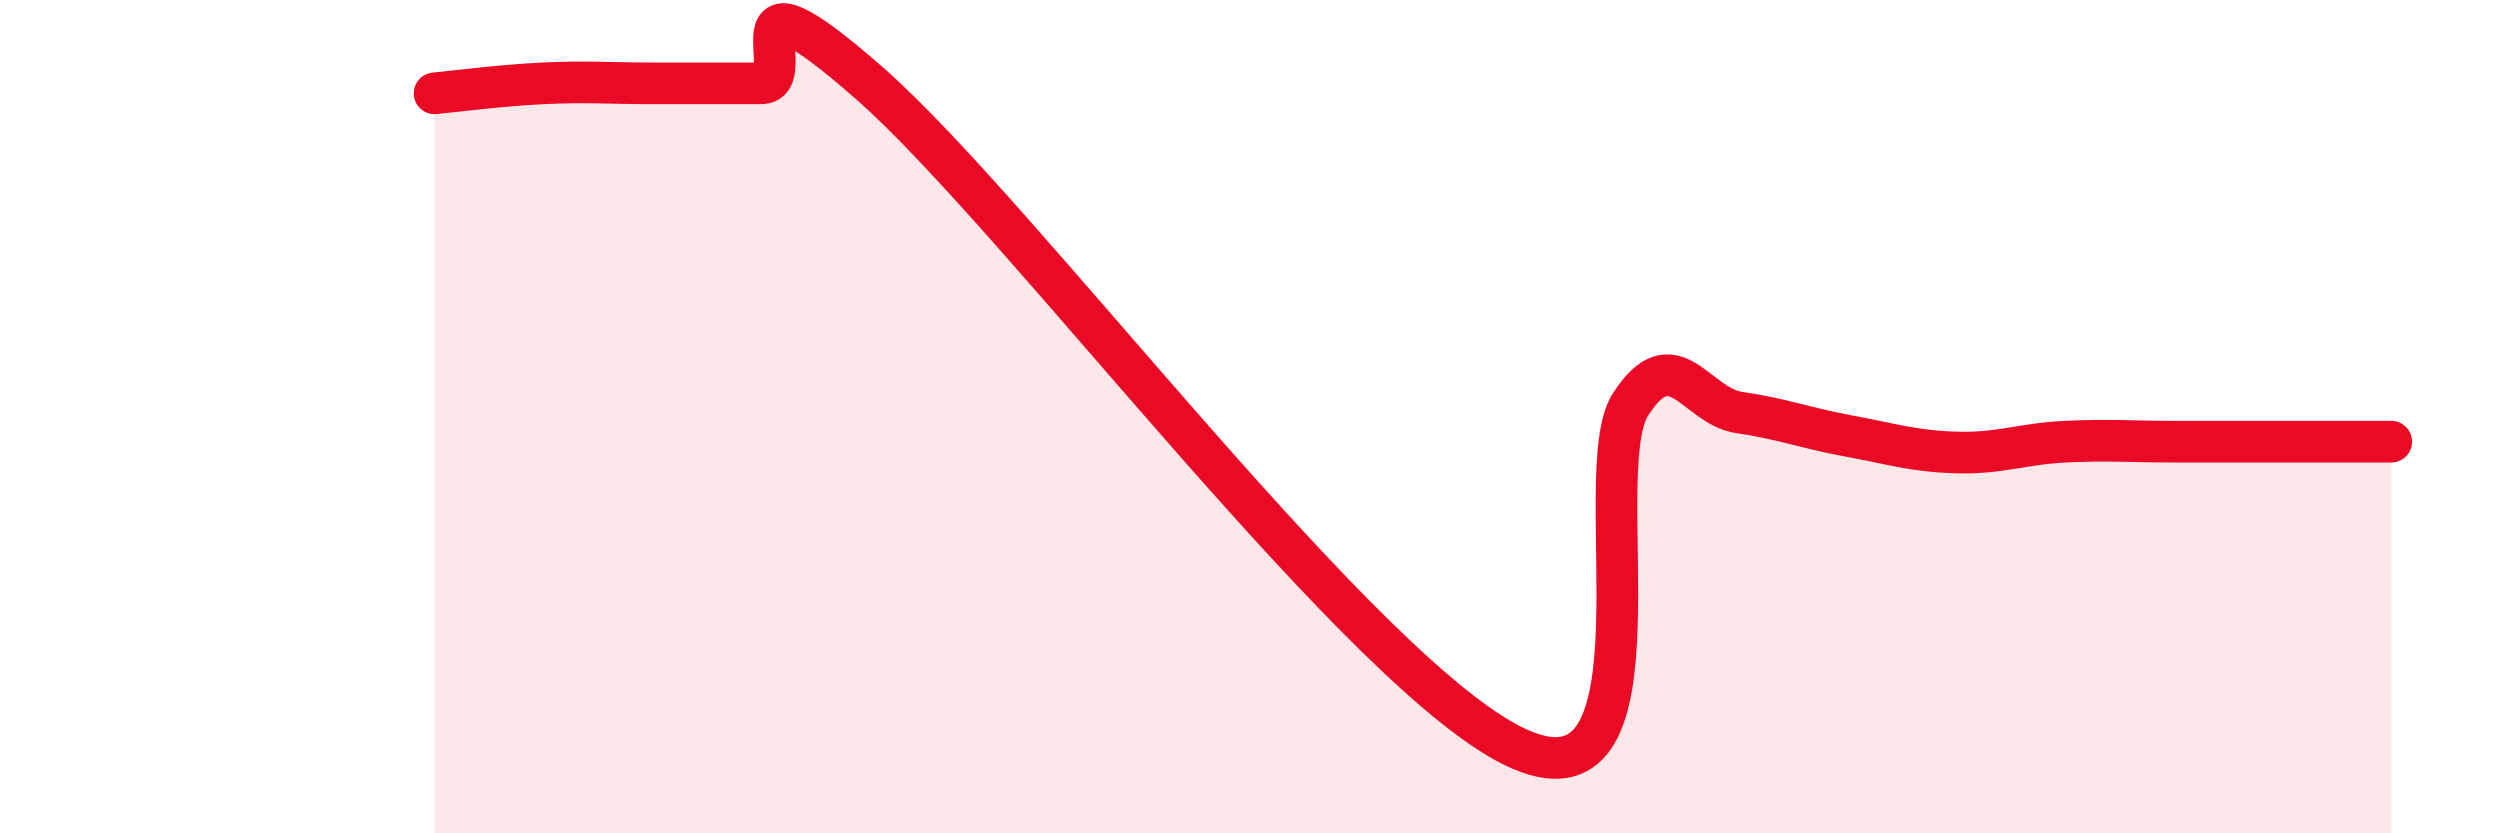
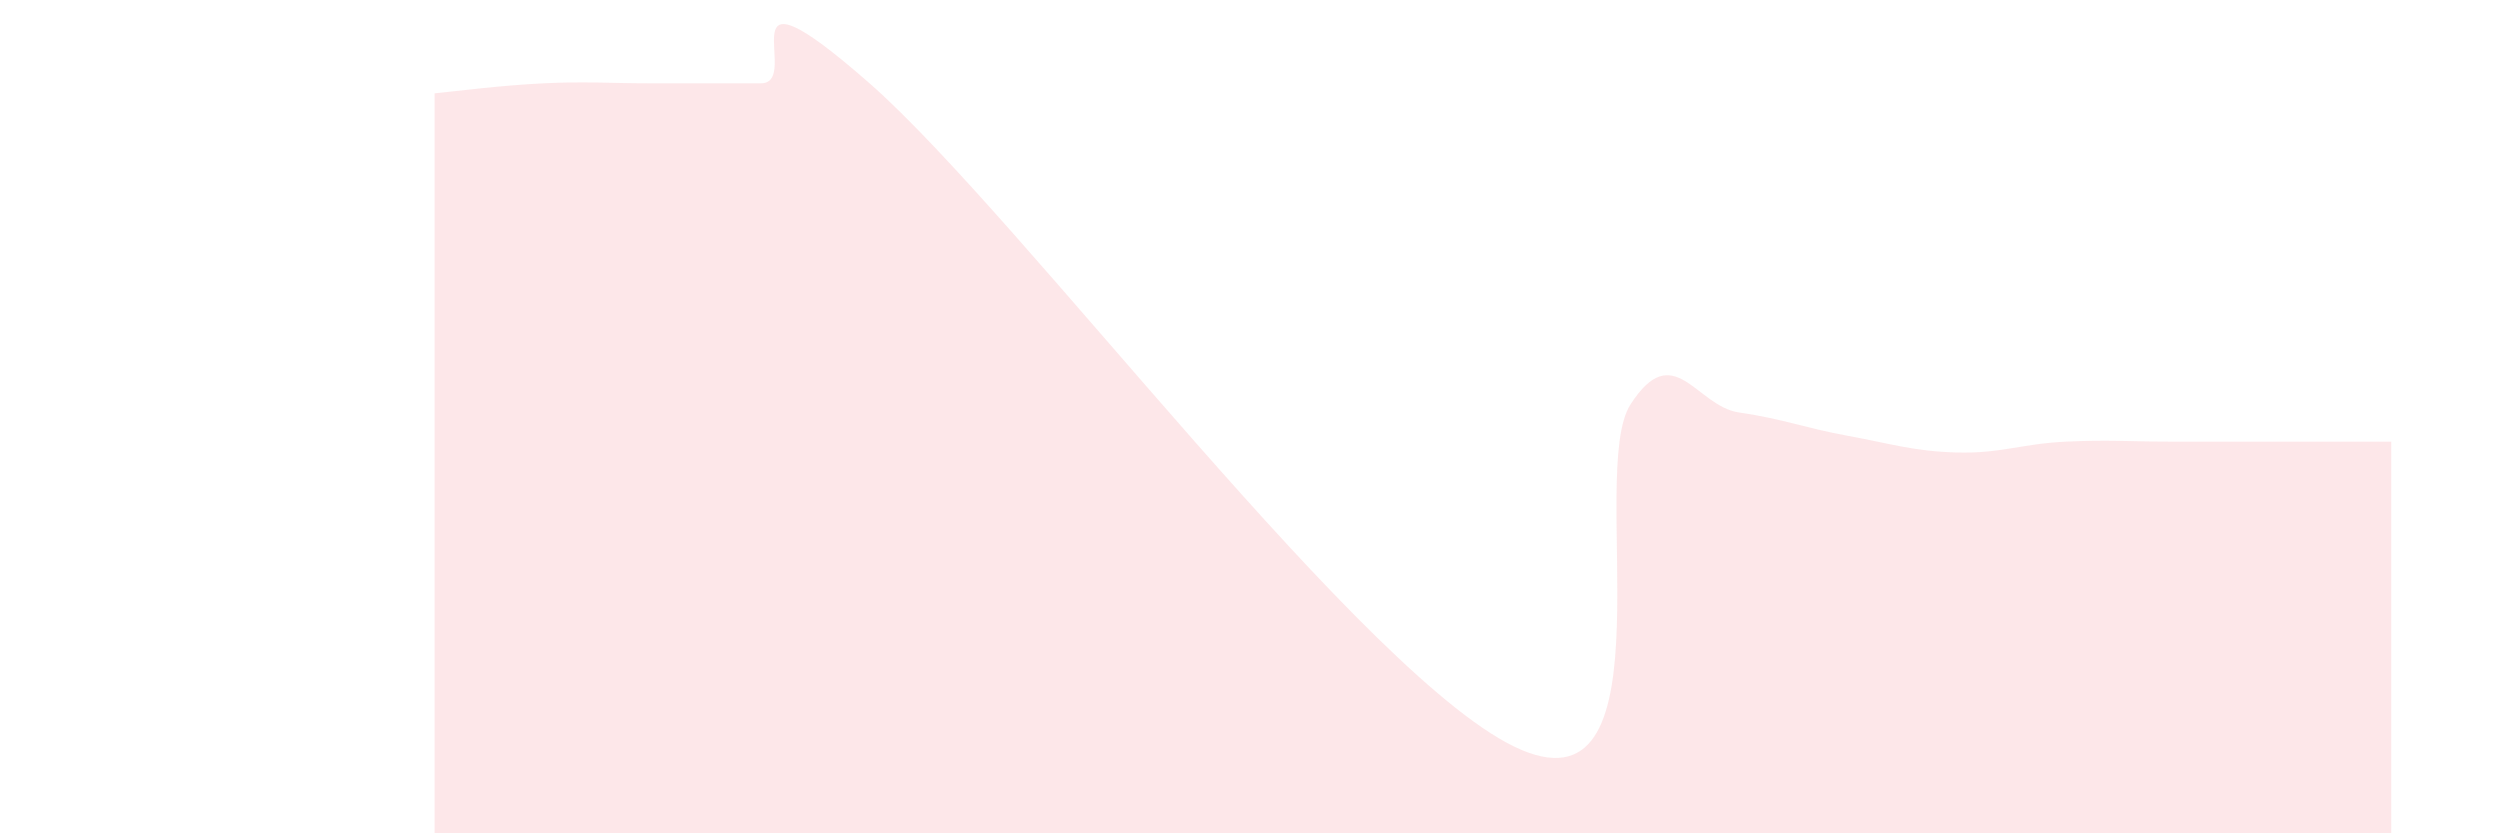
<svg xmlns="http://www.w3.org/2000/svg" width="60" height="20" viewBox="0 0 60 20">
  <path d="M 10.43,2.24 C 10.95,2.19 12,2.05 13.04,2 C 14.08,1.95 14.61,2 15.65,2 C 16.69,2 17.22,2 18.26,2 C 19.3,2 17.22,-1.2 20.87,2 C 24.52,5.2 32.87,16.46 36.52,18 C 40.17,19.54 38.09,11.33 39.13,9.71 C 40.17,8.09 40.7,9.75 41.74,9.9 C 42.78,10.05 43.31,10.27 44.35,10.46 C 45.39,10.65 45.92,10.83 46.96,10.86 C 48,10.89 48.53,10.65 49.57,10.6 C 50.61,10.55 51.13,10.6 52.17,10.6 C 53.21,10.6 53.74,10.6 54.78,10.6 C 55.82,10.6 56.87,10.6 57.39,10.6L57.39 20L10.43 20Z" fill="#EB0A25" opacity="0.1" stroke-linecap="round" stroke-linejoin="round" />
-   <path d="M 10.43,2.24 C 10.95,2.19 12,2.05 13.04,2 C 14.08,1.95 14.61,2 15.65,2 C 16.69,2 17.22,2 18.26,2 C 19.3,2 17.22,-1.2 20.87,2 C 24.52,5.2 32.87,16.46 36.52,18 C 40.17,19.54 38.09,11.33 39.13,9.71 C 40.17,8.09 40.7,9.75 41.74,9.9 C 42.78,10.05 43.31,10.27 44.35,10.46 C 45.39,10.65 45.92,10.83 46.96,10.86 C 48,10.89 48.53,10.65 49.57,10.6 C 50.61,10.55 51.13,10.6 52.17,10.6 C 53.21,10.6 53.74,10.6 54.78,10.6 C 55.82,10.6 56.87,10.6 57.39,10.6" stroke="#EB0A25" stroke-width="1" fill="none" stroke-linecap="round" stroke-linejoin="round" />
</svg>